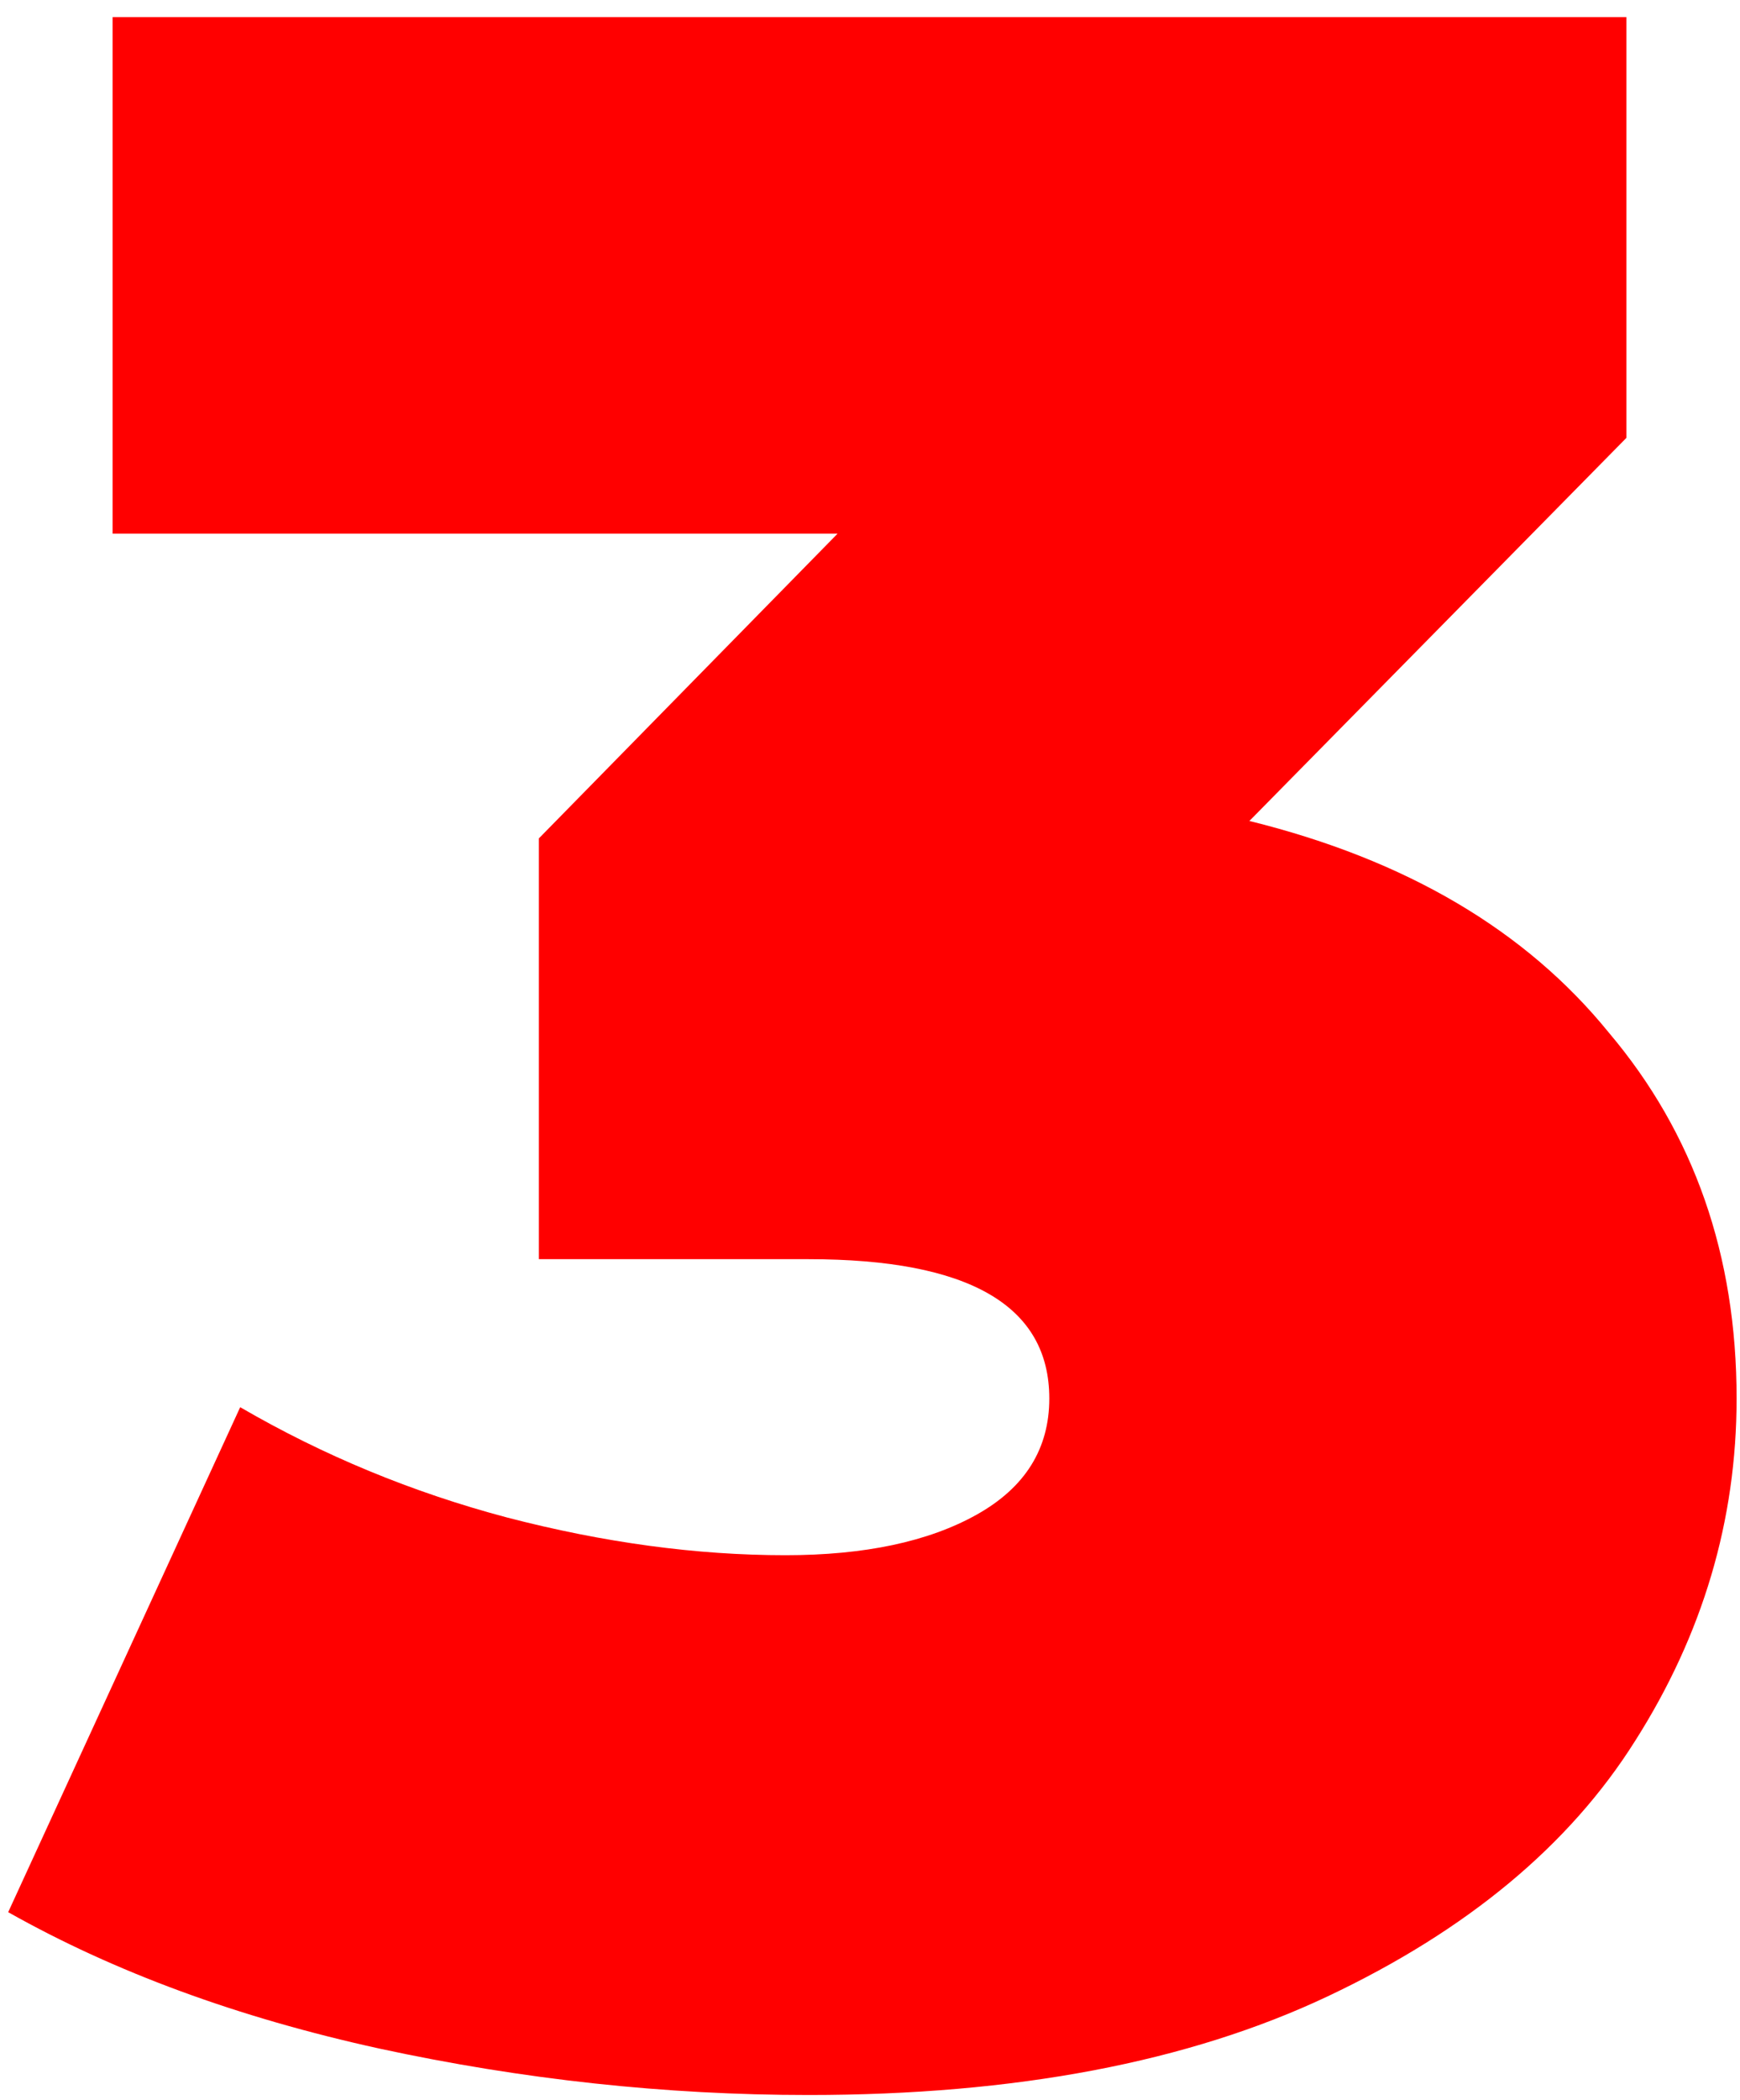
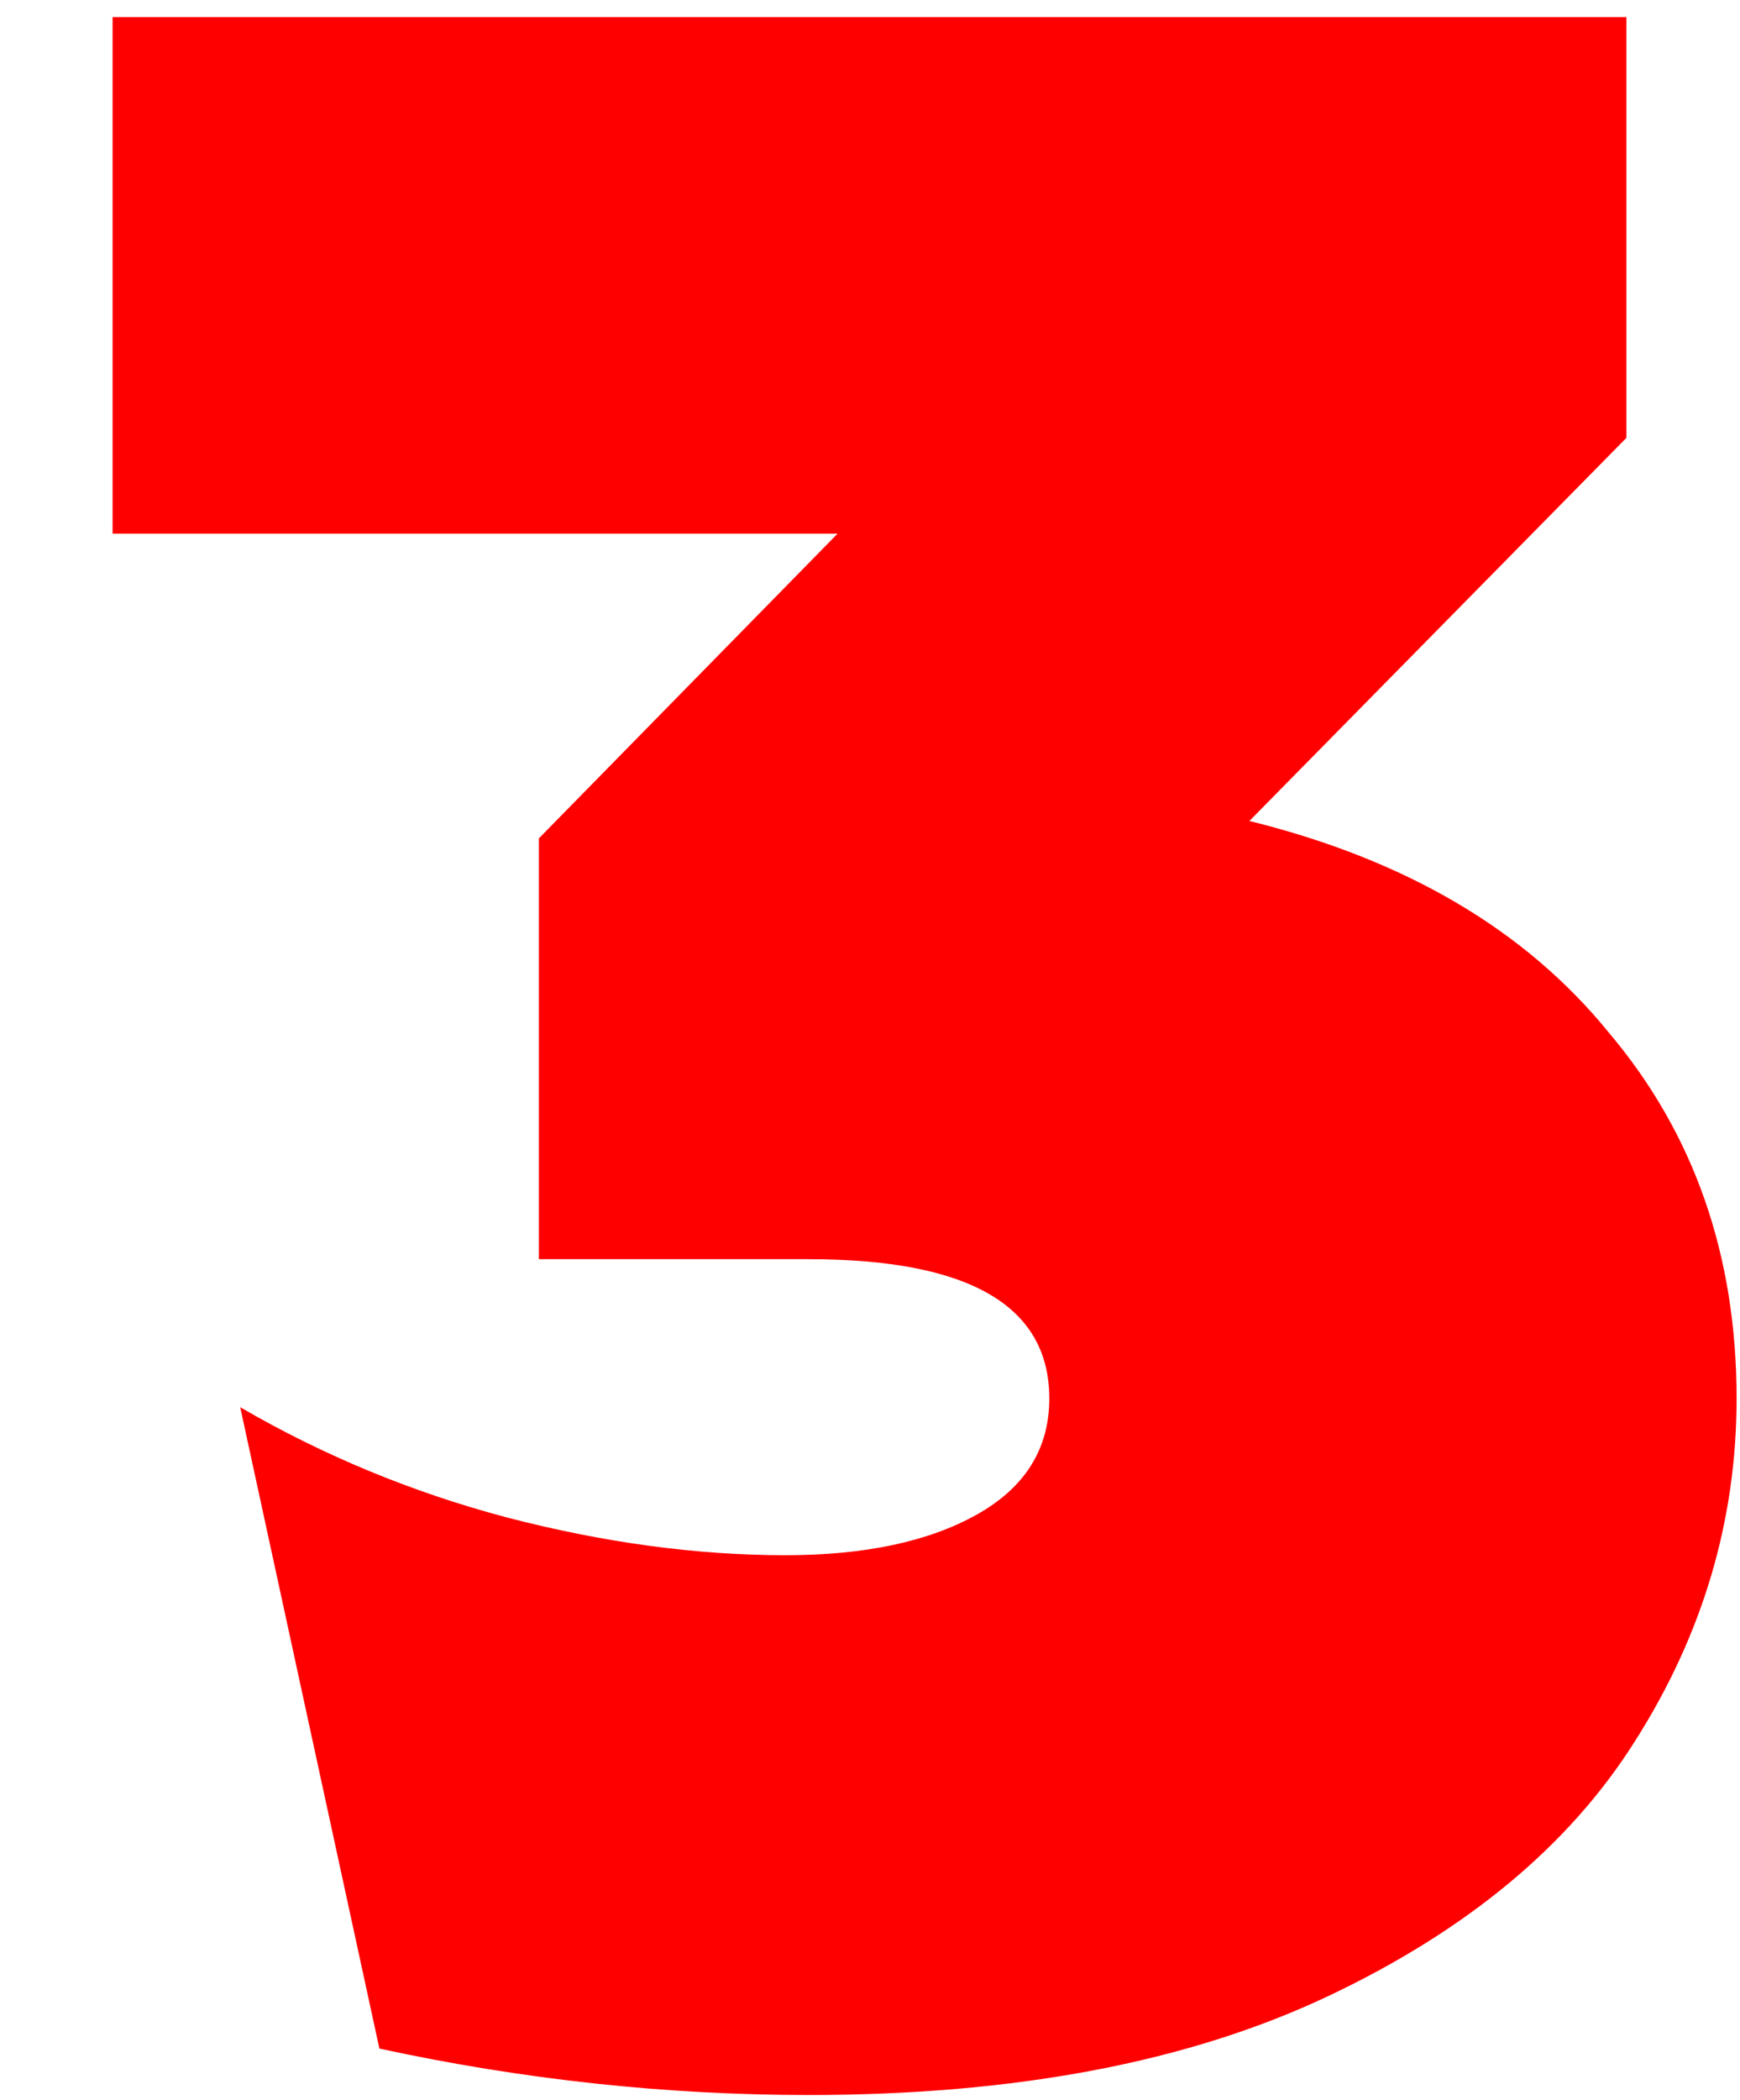
<svg xmlns="http://www.w3.org/2000/svg" width="68" height="82" viewBox="0 0 68 82" fill="none">
-   <path d="M48.827 32.06C54.947 33.571 59.631 36.329 62.88 40.333C66.204 44.262 67.867 49.022 67.867 54.613C67.867 59.373 66.544 63.831 63.9 67.987C61.331 72.067 57.327 75.391 51.887 77.96C46.447 80.529 39.684 81.813 31.6 81.813C26.009 81.813 20.418 81.209 14.827 80C9.311 78.791 4.476 77.016 0.32 74.673L9.387 54.953C12.636 56.842 16.111 58.278 19.813 59.26C23.591 60.242 27.218 60.733 30.693 60.733C33.791 60.733 36.284 60.204 38.173 59.147C40.062 58.089 41.007 56.578 41.007 54.613C41.007 50.987 37.871 49.173 31.6 49.173H21.06V32.74L32.733 20.84H4.4V0.667H63.56V17.1L48.827 32.06Z" fill="#FF0000" />
+   <path d="M48.827 32.06C54.947 33.571 59.631 36.329 62.88 40.333C66.204 44.262 67.867 49.022 67.867 54.613C67.867 59.373 66.544 63.831 63.9 67.987C61.331 72.067 57.327 75.391 51.887 77.96C46.447 80.529 39.684 81.813 31.6 81.813C26.009 81.813 20.418 81.209 14.827 80L9.387 54.953C12.636 56.842 16.111 58.278 19.813 59.26C23.591 60.242 27.218 60.733 30.693 60.733C33.791 60.733 36.284 60.204 38.173 59.147C40.062 58.089 41.007 56.578 41.007 54.613C41.007 50.987 37.871 49.173 31.6 49.173H21.06V32.74L32.733 20.84H4.4V0.667H63.56V17.1L48.827 32.06Z" fill="#FF0000" />
</svg>